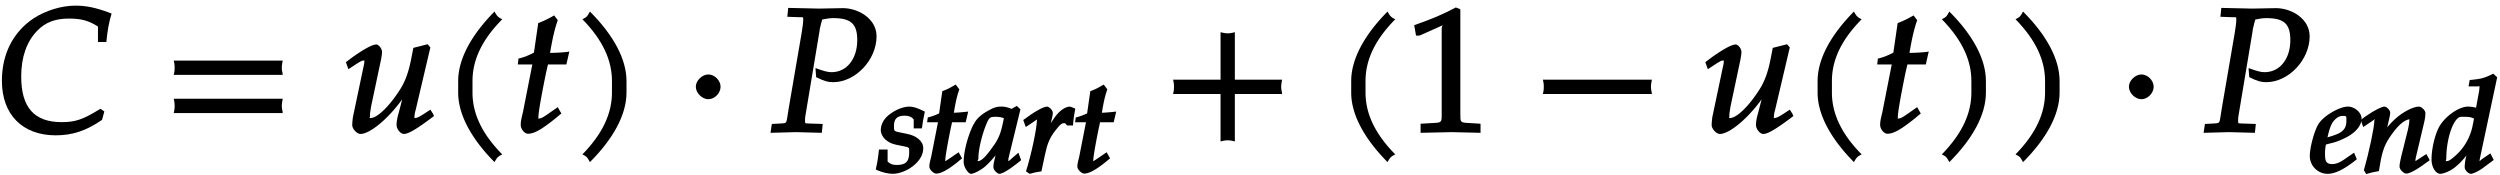
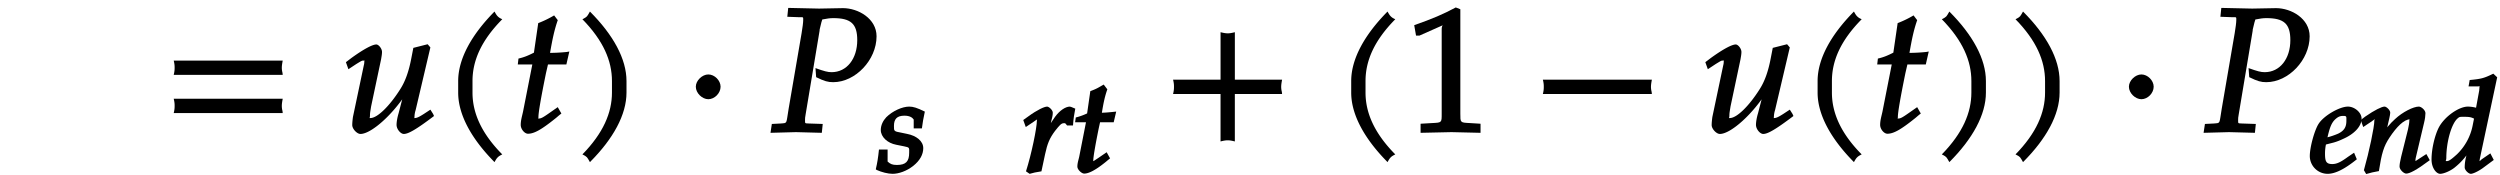
<svg xmlns="http://www.w3.org/2000/svg" width="229px" height="16" viewBox="0 0 172 12">
  <svg overflow="visible" x="-.259" y="9.082">
-     <path d="M7.781-8.219c-.922-.344-1.593-.484-2.328-.484-.984 0-2.078.344-2.906.89C1.14-6.859.39-5.358.39-3.53c0 2.328 1.421 3.75 3.703 3.75C5.25.219 6.187-.094 7.28-.844l.157-.578-.266-.187c-1.234.765-1.75.921-2.672.921-1.89 0-2.781-1.015-2.781-3.14 0-1.328.375-2.406 1.11-3.156.546-.563 1.218-.829 2.171-.829.86 0 1.36.141 2 .547v1.063h.578c.078-.813.172-1.328.36-1.953zm0 0" />
-   </svg>
+     </svg>
  <svg overflow="visible" x="11.17" y="9.082">
    <path d="M8.266-4.078a1.419 1.419 0 01-.047-.36c0-.109.015-.234.062-.484h-7.5c.063.25.063.375.063.484 0 .125 0 .235-.063.5h7.5zm0 2.625a1.332 1.332 0 01-.047-.36c0-.109.015-.234.062-.484h-7.5c.063.25.063.375.063.485 0 .125 0 .25-.063.5h7.5zm0 0" />
  </svg>
  <svg overflow="visible" x="23.58" y="9.082">
    <path d="M6.219-1.25l-.188-.297-.453.297c-.297.188-.469.281-.625.281-.094 0-.016.047-.016-.078 0-.14.032-.328.079-.469L6.03-5.828l-.187-.219-.985.25-.14.719c-.172.906-.422 1.61-.782 2.156-.703 1.11-1.546 1.953-2.03 1.953-.11 0-.032.031-.032-.172 0-.187.031-.312.078-.625l.688-3.25c.03-.187.062-.343.062-.5 0-.234-.234-.515-.39-.515-.25 0-.813.281-1.704.922l-.39.296.172.485.546-.36c.36-.218.375-.234.485-.234.125 0 .062-.031.062.11a.792.792 0 01-.03.203l-.75 3.562c-.016.11-.048.375-.048.563 0 .265.328.609.563.609.75 0 2.297-1.375 3.297-3.016l-.235-.093-.437 1.687c-.094.313-.14.61-.14.797 0 .297.28.625.5.625.312 0 .859-.313 2.077-1.234zm0 0" />
  </svg>
  <svg overflow="visible" x="30.227" y="9.082">
    <path d="M4.203-7.828a.735.735 0 01-.187-.14c-.063-.063-.11-.126-.22-.329-1.593 1.61-2.5 3.266-2.5 4.781v.797c0 1.516.907 3.172 2.5 4.781.11-.203.157-.265.22-.328.062-.062.125-.109.312-.203C2.875.063 2.281-1.344 2.281-2.719v-.797c0-1.39.594-2.78 2.047-4.25zm0 0" />
  </svg>
  <svg overflow="visible" x="35.296" y="9.082">
    <path d="M3.703-5.516c-.453.047-.86.063-1.156.063.172-.984.297-1.578.531-2.25l-.25-.328a7.16 7.16 0 01-1.094.531l-.296 2.031c-.391.203-.704.328-1.063.407l-.047.406h1l-.64 3.25C.625-1.11.53-.813.53-.5c0 .297.266.61.5.61.422 0 .922-.282 1.86-1.032.218-.172.14-.125.437-.36l-.25-.437-.672.469c-.36.25-.484.313-.625.313-.093 0-.031.046-.031-.11 0-.297.156-1.234.516-3l.14-.61h1.266l.203-.89zm0 0" />
  </svg>
  <svg overflow="visible" x="39.337" y="9.082">
    <path d="M3.766-2.719v-.797c0-1.515-.907-3.171-2.516-4.78-.11.202-.156.265-.203.327-.063.063-.125.11-.313.203 1.438 1.47 2.032 2.86 2.032 4.25v.797c0 1.375-.594 2.781-2.032 4.25.188.094.25.14.313.203.047.063.094.125.203.329C2.86.452 3.766-1.204 3.766-2.72zm0 0" />
  </svg>
  <svg overflow="visible" x="47.06" y="9.082">
    <path d="M2.516-3.125c0-.422-.407-.844-.844-.844-.422 0-.86.422-.86.844 0 .438.438.86.86.86.437 0 .844-.422.844-.86zm0 0" />
  </svg>
  <svg overflow="visible" x="53.073" y="9.082">
    <path d="M7.234-6.594c0-1.218-1.265-1.937-2.312-1.937-.547 0-1.094.031-1.64.031l-2.126-.047-.062.61.812.03c.297 0 .282-.03.282.188 0 .172-.047.532-.11.907l-.89 5.187C1-.531 1.125-.641.64-.594l-.61.031-.093.61L1.688 0l1.78.047.063-.61-.922-.03c-.312-.016-.296.015-.296-.235 0-.11 0-.188.046-.422l.97-5.813-.032.094s.078-.343.14-.578c.016-.062.047-.172.063-.203.328-.063.516-.094.75-.094 1.219 0 1.656.39 1.656 1.516 0 1.281-.718 2.203-1.765 2.203-.266 0-.5-.063-1.11-.281l.047.625c.578.281.813.344 1.172.344 1.531 0 2.984-1.532 2.984-3.157zm0 0" />
  </svg>
  <svg overflow="visible" x="60.379" y="11.856">
    <path d="M-.063-.172c.344.156.782.266 1.094.266.422 0 .969-.188 1.422-.547.453-.36.688-.781.688-1.219 0-.484-.47-.86-1.125-.984l-.375-.078c-.532-.094-.516-.11-.516-.47 0-.468.203-.702.719-.702.36 0 .547.125.64.265v.61h.563c.062-.438.094-.672.203-1.156-.547-.266-.797-.344-1.078-.344-.469 0-1.14.297-1.578.734-.219.235-.375.547-.375.875 0 .485.469.906 1.062 1.016l.547.11c.39.077.344.093.344.437 0 .593-.219.843-.844.843-.312 0-.453-.062-.64-.234v-.828H.094c-.063.594-.11.89-.219 1.36zm0 0" />
  </svg>
  <svg overflow="visible" x="63.643" y="11.856">
-     <path d="M.36-3.453h.53L.423-1.078C.375-.86.297-.641.297-.406c0 .219.297.484.469.484.296 0 .734-.203 1.437-.765.156-.125.11-.094.344-.282l-.235-.422-.593.407c-.266.171-.297.218-.407.218-.062 0 .079.063.079-.046 0-.22.109-.907.375-2.22l.093-.421h.938l.172-.735c-.563.063-.86.079-.985.079.11-.688.204-1.125.375-1.61l-.25-.328c-.359.203-.453.281-.921.453l-.22 1.532a4.276 4.276 0 01-.78.28l-.047.329zm0 0" />
-   </svg>
+     </svg>
  <svg overflow="visible" x="66.457" y="11.856">
-     <path d="M-.156-.719c0 .375.328.813.5.813s.64-.219.969-.5c.375-.328.734-.75 1.218-1.438l-.328-.093-.25 1.125a1.58 1.58 0 00-.062.453c0 .203.28.453.406.453.203 0 .703-.281 1.5-.938l-.188-.515c-.28.25-.296.25-.343.296-.282.235-.266.282-.407.282-.078 0 .063.062.063-.078v-.094l.828-3.39-.25-.235-.36.203c-.312-.125-.484-.156-.718-.156a1.4 1.4 0 00-.656.156c-.563.281-.985.578-1.204 1.016L.5-3.266c-.39.797-.656 1.844-.656 2.547zm1.015-.297c0-.562.235-1.546.532-2.28.218-.5.25-.532.671-.532.204 0 .376.031.547.094-.171.89-.296 1.25-.578 1.703-.5.734-.906 1.25-1.203 1.25-.11 0 .031.015.031-.235zm0 0" />
-   </svg>
+     </svg>
  <svg overflow="visible" x="70.385" y="11.856">
    <path d="M.031-3.563l.157.438.515-.344C.953-3.64.922-3.64 1-3.64c.094 0-.047-.062-.047.063 0 .515-.375 2.328-.75 3.5l.25.172c.25-.078.438-.11.813-.172l.25-1.172c.156-.734.312-1.11.687-1.61.313-.39.422-.53.61-.53.124 0 .078 0 .218.156h.406c.032-.47.079-.75.157-1.157-.297-.125-.328-.14-.375-.14-.281 0-.688.25-1.016.703-.297.437-.656.953-.875 1.437h.375l.234-1.125c.047-.187.11-.39.11-.593 0-.188-.266-.422-.39-.422-.188 0-.673.218-1.313.687l-.328.235zm0 0" />
  </svg>
  <svg overflow="visible" x="73.826" y="11.856">
    <path d="M.36-3.453h.53L.423-1.078C.375-.86.297-.641.297-.406c0 .219.297.484.469.484.296 0 .734-.203 1.437-.765.156-.125.11-.094.344-.282l-.235-.422-.593.407c-.266.171-.297.218-.407.218-.062 0 .079.063.079-.046 0-.22.109-.907.375-2.22l.093-.421h.938l.172-.735c-.563.063-.86.079-.985.079.11-.688.204-1.125.375-1.61l-.25-.328c-.359.203-.453.281-.921.453l-.22 1.532a4.276 4.276 0 01-.78.28l-.047.329zm0 0" />
  </svg>
  <svg overflow="visible" x="79.927" y="9.082">
    <path d="M8.266-2.766a1.332 1.332 0 01-.047-.359c0-.11.015-.234.062-.484h-3.25v-3.266c-.25.063-.375.078-.484.078-.125 0-.25-.016-.5-.078v3.266H.78c.063.25.063.375.063.484 0 .125 0 .25-.063.5h3.266V.641c.25-.063.375-.079.5-.079.11 0 .234.016.484.079v-3.266h3.25zm0 0" />
  </svg>
  <svg overflow="visible" x="91.667" y="9.082">
    <path d="M4.203-7.828a.735.735 0 01-.187-.14c-.063-.063-.11-.126-.22-.329-1.593 1.61-2.5 3.266-2.5 4.781v.797c0 1.516.907 3.172 2.5 4.781.11-.203.157-.265.22-.328.062-.062.125-.109.312-.203C2.875.063 2.281-1.344 2.281-2.719v-.797c0-1.39.594-2.78 2.047-4.25zm0 0" />
  </svg>
  <svg overflow="visible" x="96.736" y="9.082">
    <path d="M5.125-.094v-.484l-.75-.047c-.656-.031-.64-.031-.64-.656v-7.172l-.313-.125c-.875.469-1.61.781-2.86 1.219l.125.718h.235l1.547-.687.031-.016c.063 0-.047-.015-.047.266v5.797c0 .625.016.625-.64.656L1-.578v.625L3.125 0l2 .047zm0 0" />
  </svg>
  <svg overflow="visible" x="105.368" y="9.082">
    <path d="M8.266-2.766a1.332 1.332 0 01-.047-.359c0-.11.015-.234.062-.484h-7.5c.063.25.063.375.063.484 0 .125 0 .25-.063.5h7.5zm0 0" />
  </svg>
  <g>
    <svg overflow="visible" x="117.108" y="9.082">
      <path d="M6.219-1.25l-.188-.297-.453.297c-.297.188-.469.281-.625.281-.094 0-.016.047-.016-.078 0-.14.032-.328.079-.469L6.03-5.828l-.187-.219-.985.25-.14.719c-.172.906-.422 1.61-.782 2.156-.703 1.11-1.546 1.953-2.03 1.953-.11 0-.032.031-.032-.172 0-.187.031-.312.078-.625l.688-3.25c.03-.187.062-.343.062-.5 0-.234-.234-.515-.39-.515-.25 0-.813.281-1.704.922l-.39.296.172.485.546-.36c.36-.218.375-.234.485-.234.125 0 .062-.031.062.11a.792.792 0 01-.03.203l-.75 3.562c-.016.11-.048.375-.048.563 0 .265.328.609.563.609.75 0 2.297-1.375 3.297-3.016l-.235-.093-.437 1.687c-.094.313-.14.61-.14.797 0 .297.28.625.5.625.312 0 .859-.313 2.077-1.234zm0 0" />
    </svg>
    <svg overflow="visible" x="123.755" y="9.082">
      <path d="M4.203-7.828a.735.735 0 01-.187-.14c-.063-.063-.11-.126-.22-.329-1.593 1.61-2.5 3.266-2.5 4.781v.797c0 1.516.907 3.172 2.5 4.781.11-.203.157-.265.22-.328.062-.062.125-.109.312-.203C2.875.063 2.281-1.344 2.281-2.719v-.797c0-1.39.594-2.78 2.047-4.25zm0 0" />
    </svg>
    <svg overflow="visible" x="128.824" y="9.082">
      <path d="M3.703-5.516c-.453.047-.86.063-1.156.063.172-.984.297-1.578.531-2.25l-.25-.328a7.16 7.16 0 01-1.094.531l-.296 2.031c-.391.203-.704.328-1.063.407l-.047.406h1l-.64 3.25C.625-1.11.53-.813.53-.5c0 .297.266.61.5.61.422 0 .922-.282 1.86-1.032.218-.172.14-.125.437-.36l-.25-.437-.672.469c-.36.25-.484.313-.625.313-.093 0-.031.046-.031-.11 0-.297.156-1.234.516-3l.14-.61h1.266l.203-.89zm0 0" />
    </svg>
  </g>
  <g>
    <svg overflow="visible" x="132.865" y="9.082">
      <path d="M3.766-2.719v-.797c0-1.515-.907-3.171-2.516-4.78-.11.202-.156.265-.203.327-.063.063-.125.11-.313.203 1.438 1.47 2.032 2.86 2.032 4.25v.797c0 1.375-.594 2.781-2.032 4.25.188.094.25.14.313.203.047.063.094.125.203.329C2.86.452 3.766-1.204 3.766-2.72zm0 0" />
    </svg>
    <svg overflow="visible" x="137.934" y="9.082">
      <path d="M3.766-2.719v-.797c0-1.515-.907-3.171-2.516-4.78-.11.202-.156.265-.203.327-.063.063-.125.11-.313.203 1.438 1.47 2.032 2.86 2.032 4.25v.797c0 1.375-.594 2.781-2.032 4.25.188.094.25.14.313.203.047.063.094.125.203.329C2.86.452 3.766-1.204 3.766-2.72zm0 0" />
    </svg>
  </g>
  <g>
    <svg overflow="visible" x="145.657" y="9.082">
      <path d="M2.516-3.125c0-.422-.407-.844-.844-.844-.422 0-.86.422-.86.844 0 .438.438.86.86.86.437 0 .844-.422.844-.86zm0 0" />
    </svg>
  </g>
  <g>
    <svg overflow="visible" x="151.67" y="9.082">
      <path d="M7.234-6.594c0-1.218-1.265-1.937-2.312-1.937-.547 0-1.094.031-1.64.031l-2.126-.047-.062.61.812.03c.297 0 .282-.03.282.188 0 .172-.047.532-.11.907l-.89 5.187C1-.531 1.125-.641.64-.594l-.61.031-.093.61L1.688 0l1.78.047.063-.61-.922-.03c-.312-.016-.296.015-.296-.235 0-.11 0-.188.046-.422l.97-5.813-.032.094s.078-.343.14-.578c.016-.062.047-.172.063-.203.328-.063.516-.094.75-.094 1.219 0 1.656.39 1.656 1.516 0 1.281-.718 2.203-1.765 2.203-.266 0-.5-.063-1.11-.281l.047.625c.578.281.813.344 1.172.344 1.531 0 2.984-1.532 2.984-3.157zm0 0" />
    </svg>
  </g>
  <g>
    <svg overflow="visible" x="158.977" y="11.856">
      <path d="M-.063-1.125A1.23 1.23 0 001.157.094c.5 0 1.124-.281 2.015-1l-.188-.453-.437.296c-.469.344-.75.485-1.063.485-.437 0-.5-.203-.5-.735 0-.234.032-.453.063-.609l.547-.14a3.93 3.93 0 00.61-.235c.765-.328 1.296-.86 1.296-1.406 0-.422-.484-.828-.938-.828-.578 0-1.671.625-2.03 1.203-.266.422-.595 1.578-.595 2.203zm1.172-1.11l.079-.328c.14-.578.265-.874.5-1.093.171-.156.312-.235.546-.235.25 0 .22.047.22.329 0 .39-.11.671-.563.89-.25.11-.579.219-.735.25zm0 0" />
    </svg>
    <svg overflow="visible" x="162.418" y="11.856">
      <path d="M.016-3.563l.156.438.516-.344c.328-.219.218-.187.28-.187.095 0-.03-.047-.03.078 0 .453-.36 2.156-.72 3.422l.157.265c.313-.093.516-.14.875-.203.188-1.218.328-1.703.734-2.312.485-.735 1-1.25 1.407-1.25.093 0-.047-.063-.047.078 0 .156-.031.344-.094.625l-.469 1.875c-.078.328-.11.531-.11.672 0 .219.298.484.454.484.234 0 .688-.219 1.625-.922l-.234-.422-.438.282c-.25.156-.297.218-.39.218-.063 0 .078.063.078-.046 0-.032 0-.141.015-.172l.578-2.438c.063-.25.094-.5.094-.656 0-.203-.281-.453-.453-.453-.375 0-1.125.375-1.64.86-.344.312-.594.608-1.047 1.25l.328.108.328-1.421C2-3.906 2.03-4 2.03-4.11c0-.188-.265-.422-.39-.422-.188 0-.672.234-1.329.687L0-3.609zm0 0" />
    </svg>
    <svg overflow="visible" x="167.337" y="11.856">
      <path d="M-.047-.89c0 .578.328.984.594.984.234 0 .687-.188.984-.422.485-.39.782-.734 1.375-1.625l-.328-.094-.203.797c-.11.39-.14.672-.14.906 0 .188.265.438.421.438.14 0 .485-.157.797-.375l.781-.578L4-1.313l-.594.407c-.11.094-.11.125-.203.125-.062 0 .063.047.063-.078 0-.063.03-.157.078-.407l1.125-5.28-.266-.25c-.64.312-.812.359-1.625.437l-.078.437h.64c.22 0 .11-.078.11.078 0 .063-.016.14-.016.203l-.218 1.188a2.302 2.302 0 00-.563-.078c-.61 0-1.594.672-2 1.437-.266.516-.5 1.453-.5 2.203zM.97-1c0-1.11.36-2.39.797-2.734.109-.094.14-.094.39-.094.375 0 .5.015.719.125l-.094.469A3.761 3.761 0 011.703-1.25c-.312.281-.531.469-.687.469-.157 0-.047 0-.047-.219zm0 0" />
    </svg>
  </g>
</svg>